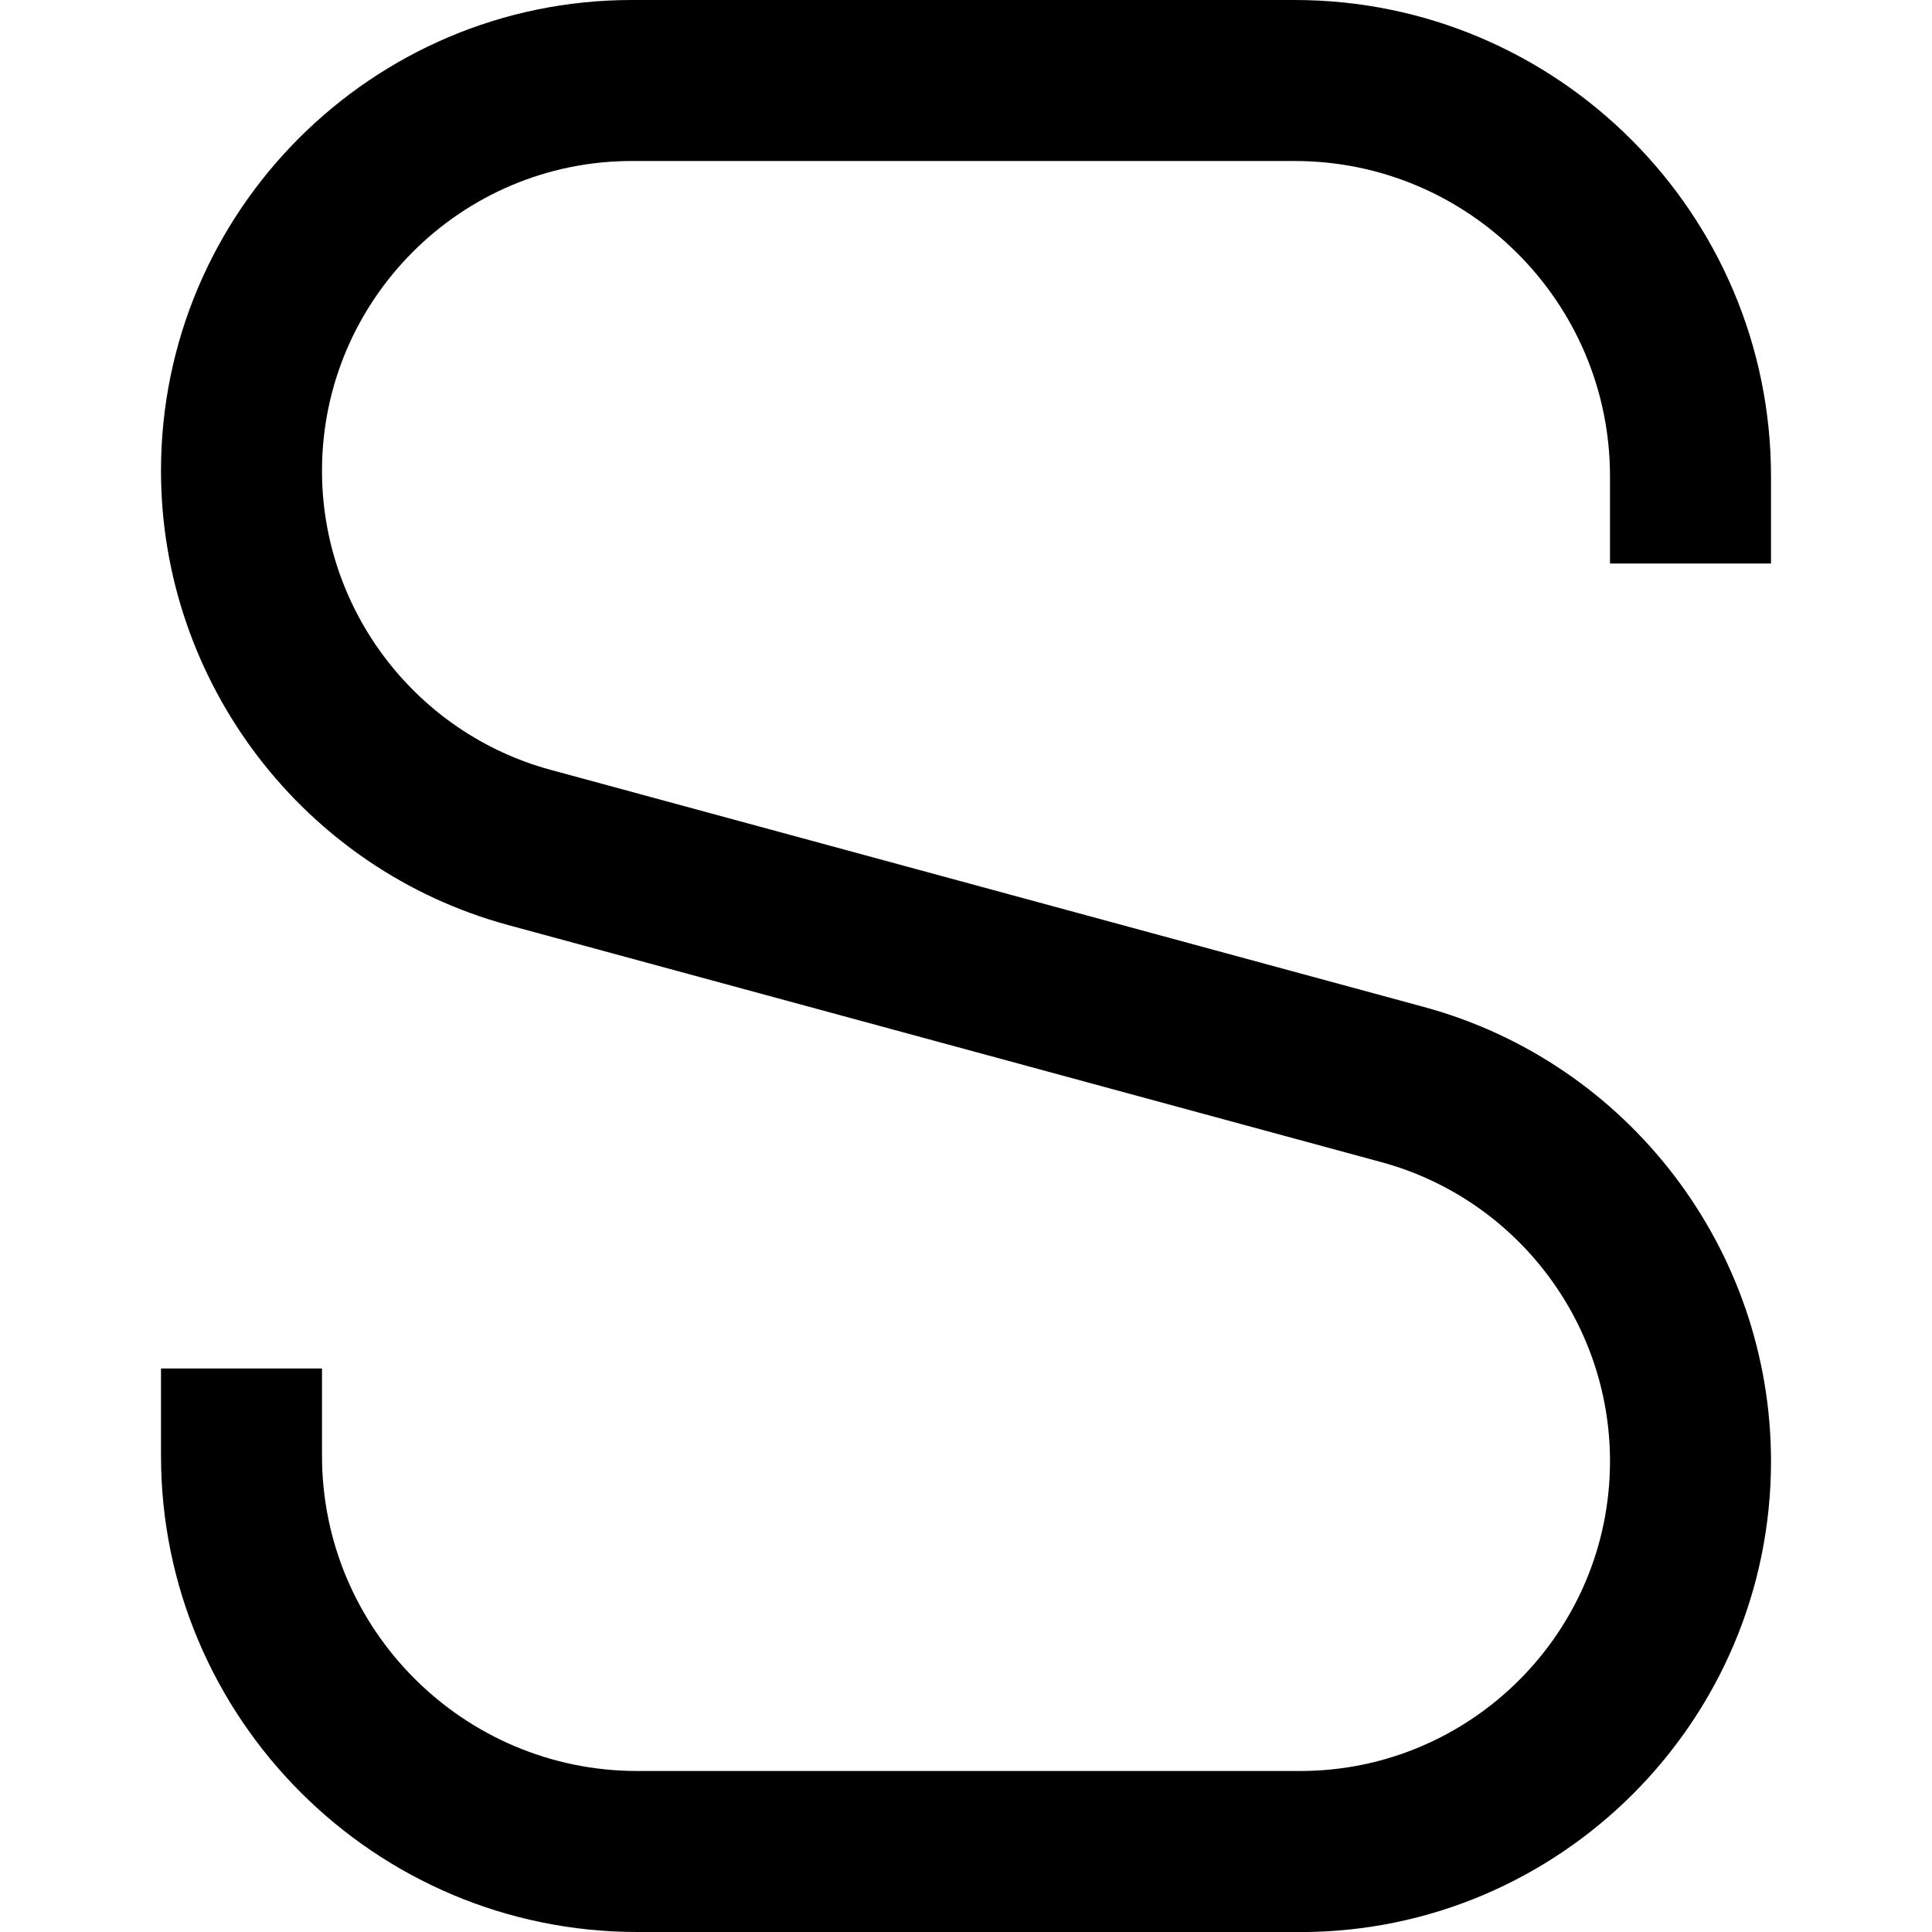
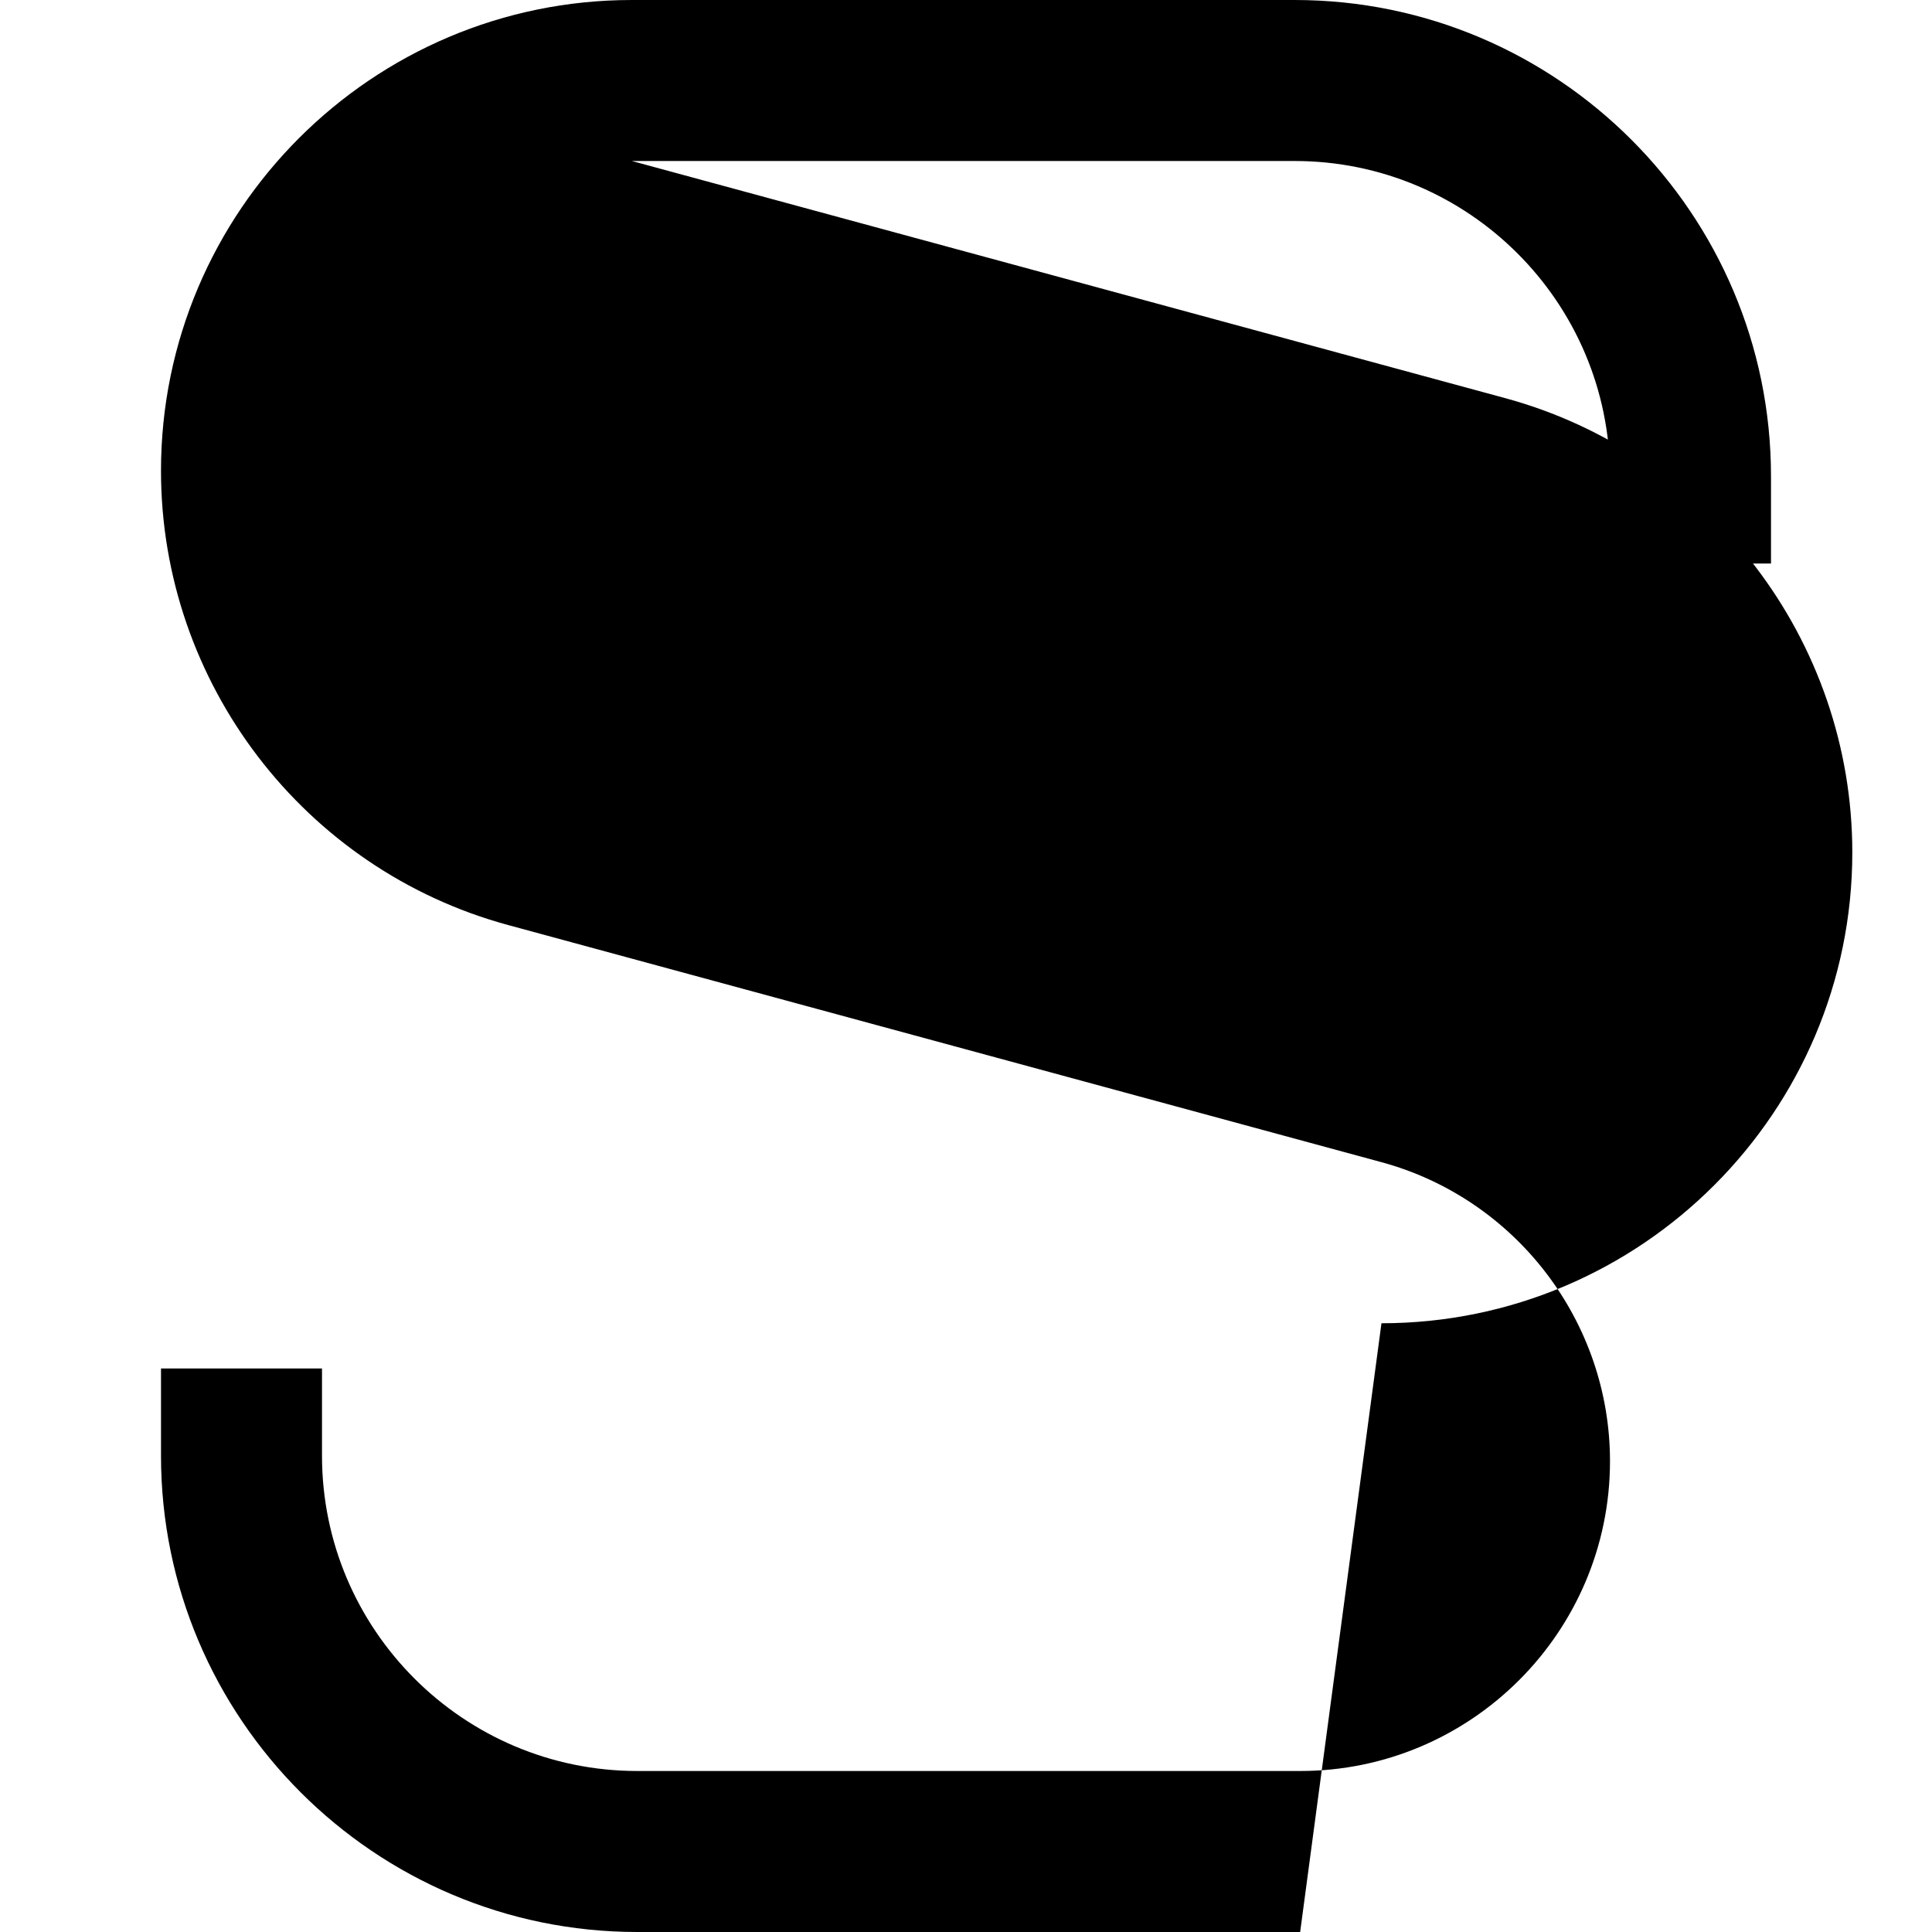
<svg xmlns="http://www.w3.org/2000/svg" id="Layer_1" data-name="Layer 1" viewBox="0 0 24 24" width="512" height="512">
-   <path d="M16.151,24H7.917c-3.263,0-5.917-2.654-5.917-5.917v-1.083h2v1.083c0,2.16,1.757,3.917,3.917,3.917h8.234c2.122,0,3.849-1.727,3.849-3.849,0-1.732-1.168-3.26-2.839-3.714l-10.846-2.945c-2.541-.689-4.315-3.011-4.315-5.644C2,2.624,4.624,0,7.849,0h8.234c3.263,0,5.917,2.654,5.917,5.917v1.083h-2v-1.083c0-2.16-1.757-3.917-3.917-3.917H7.849c-2.122,0-3.849,1.727-3.849,3.849,0,1.732,1.168,3.26,2.839,3.714l10.846,2.945c2.541,.689,4.315,3.011,4.315,5.644,0,3.225-2.624,5.849-5.849,5.849Z" />
+   <path d="M16.151,24H7.917c-3.263,0-5.917-2.654-5.917-5.917v-1.083h2v1.083c0,2.16,1.757,3.917,3.917,3.917h8.234c2.122,0,3.849-1.727,3.849-3.849,0-1.732-1.168-3.26-2.839-3.714l-10.846-2.945c-2.541-.689-4.315-3.011-4.315-5.644C2,2.624,4.624,0,7.849,0h8.234c3.263,0,5.917,2.654,5.917,5.917v1.083h-2v-1.083c0-2.16-1.757-3.917-3.917-3.917H7.849l10.846,2.945c2.541,.689,4.315,3.011,4.315,5.644,0,3.225-2.624,5.849-5.849,5.849Z" />
</svg>